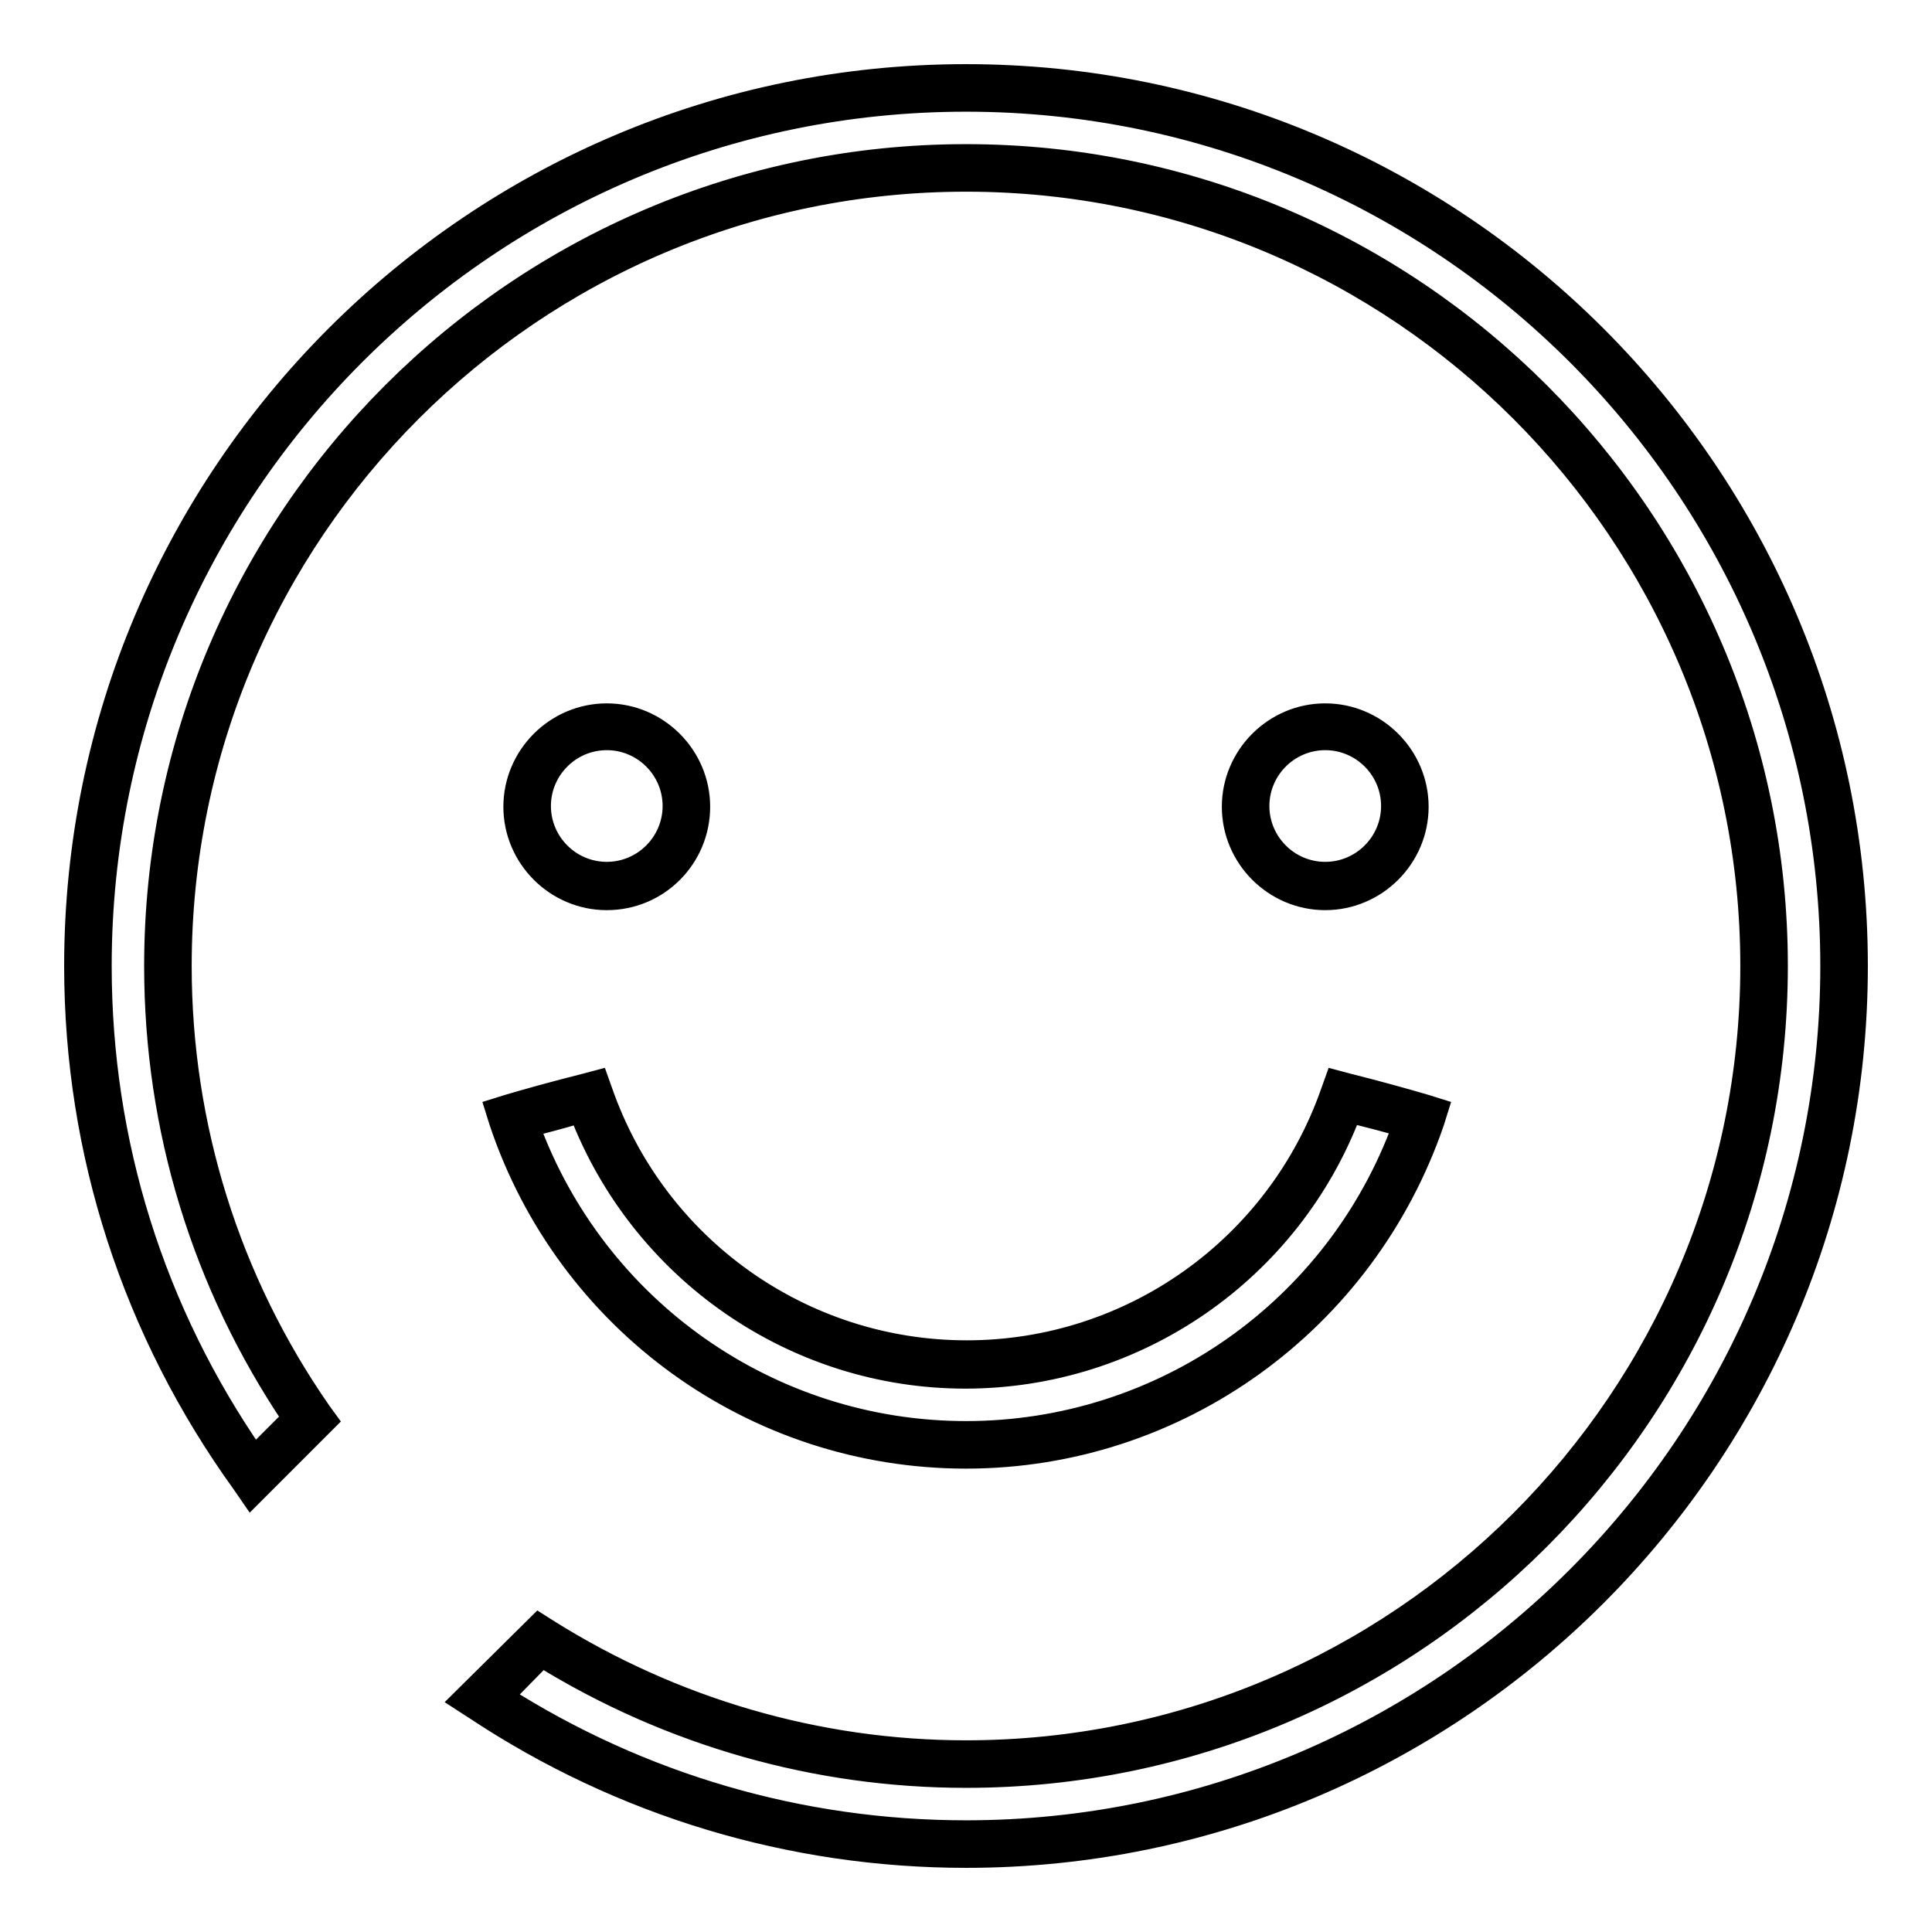
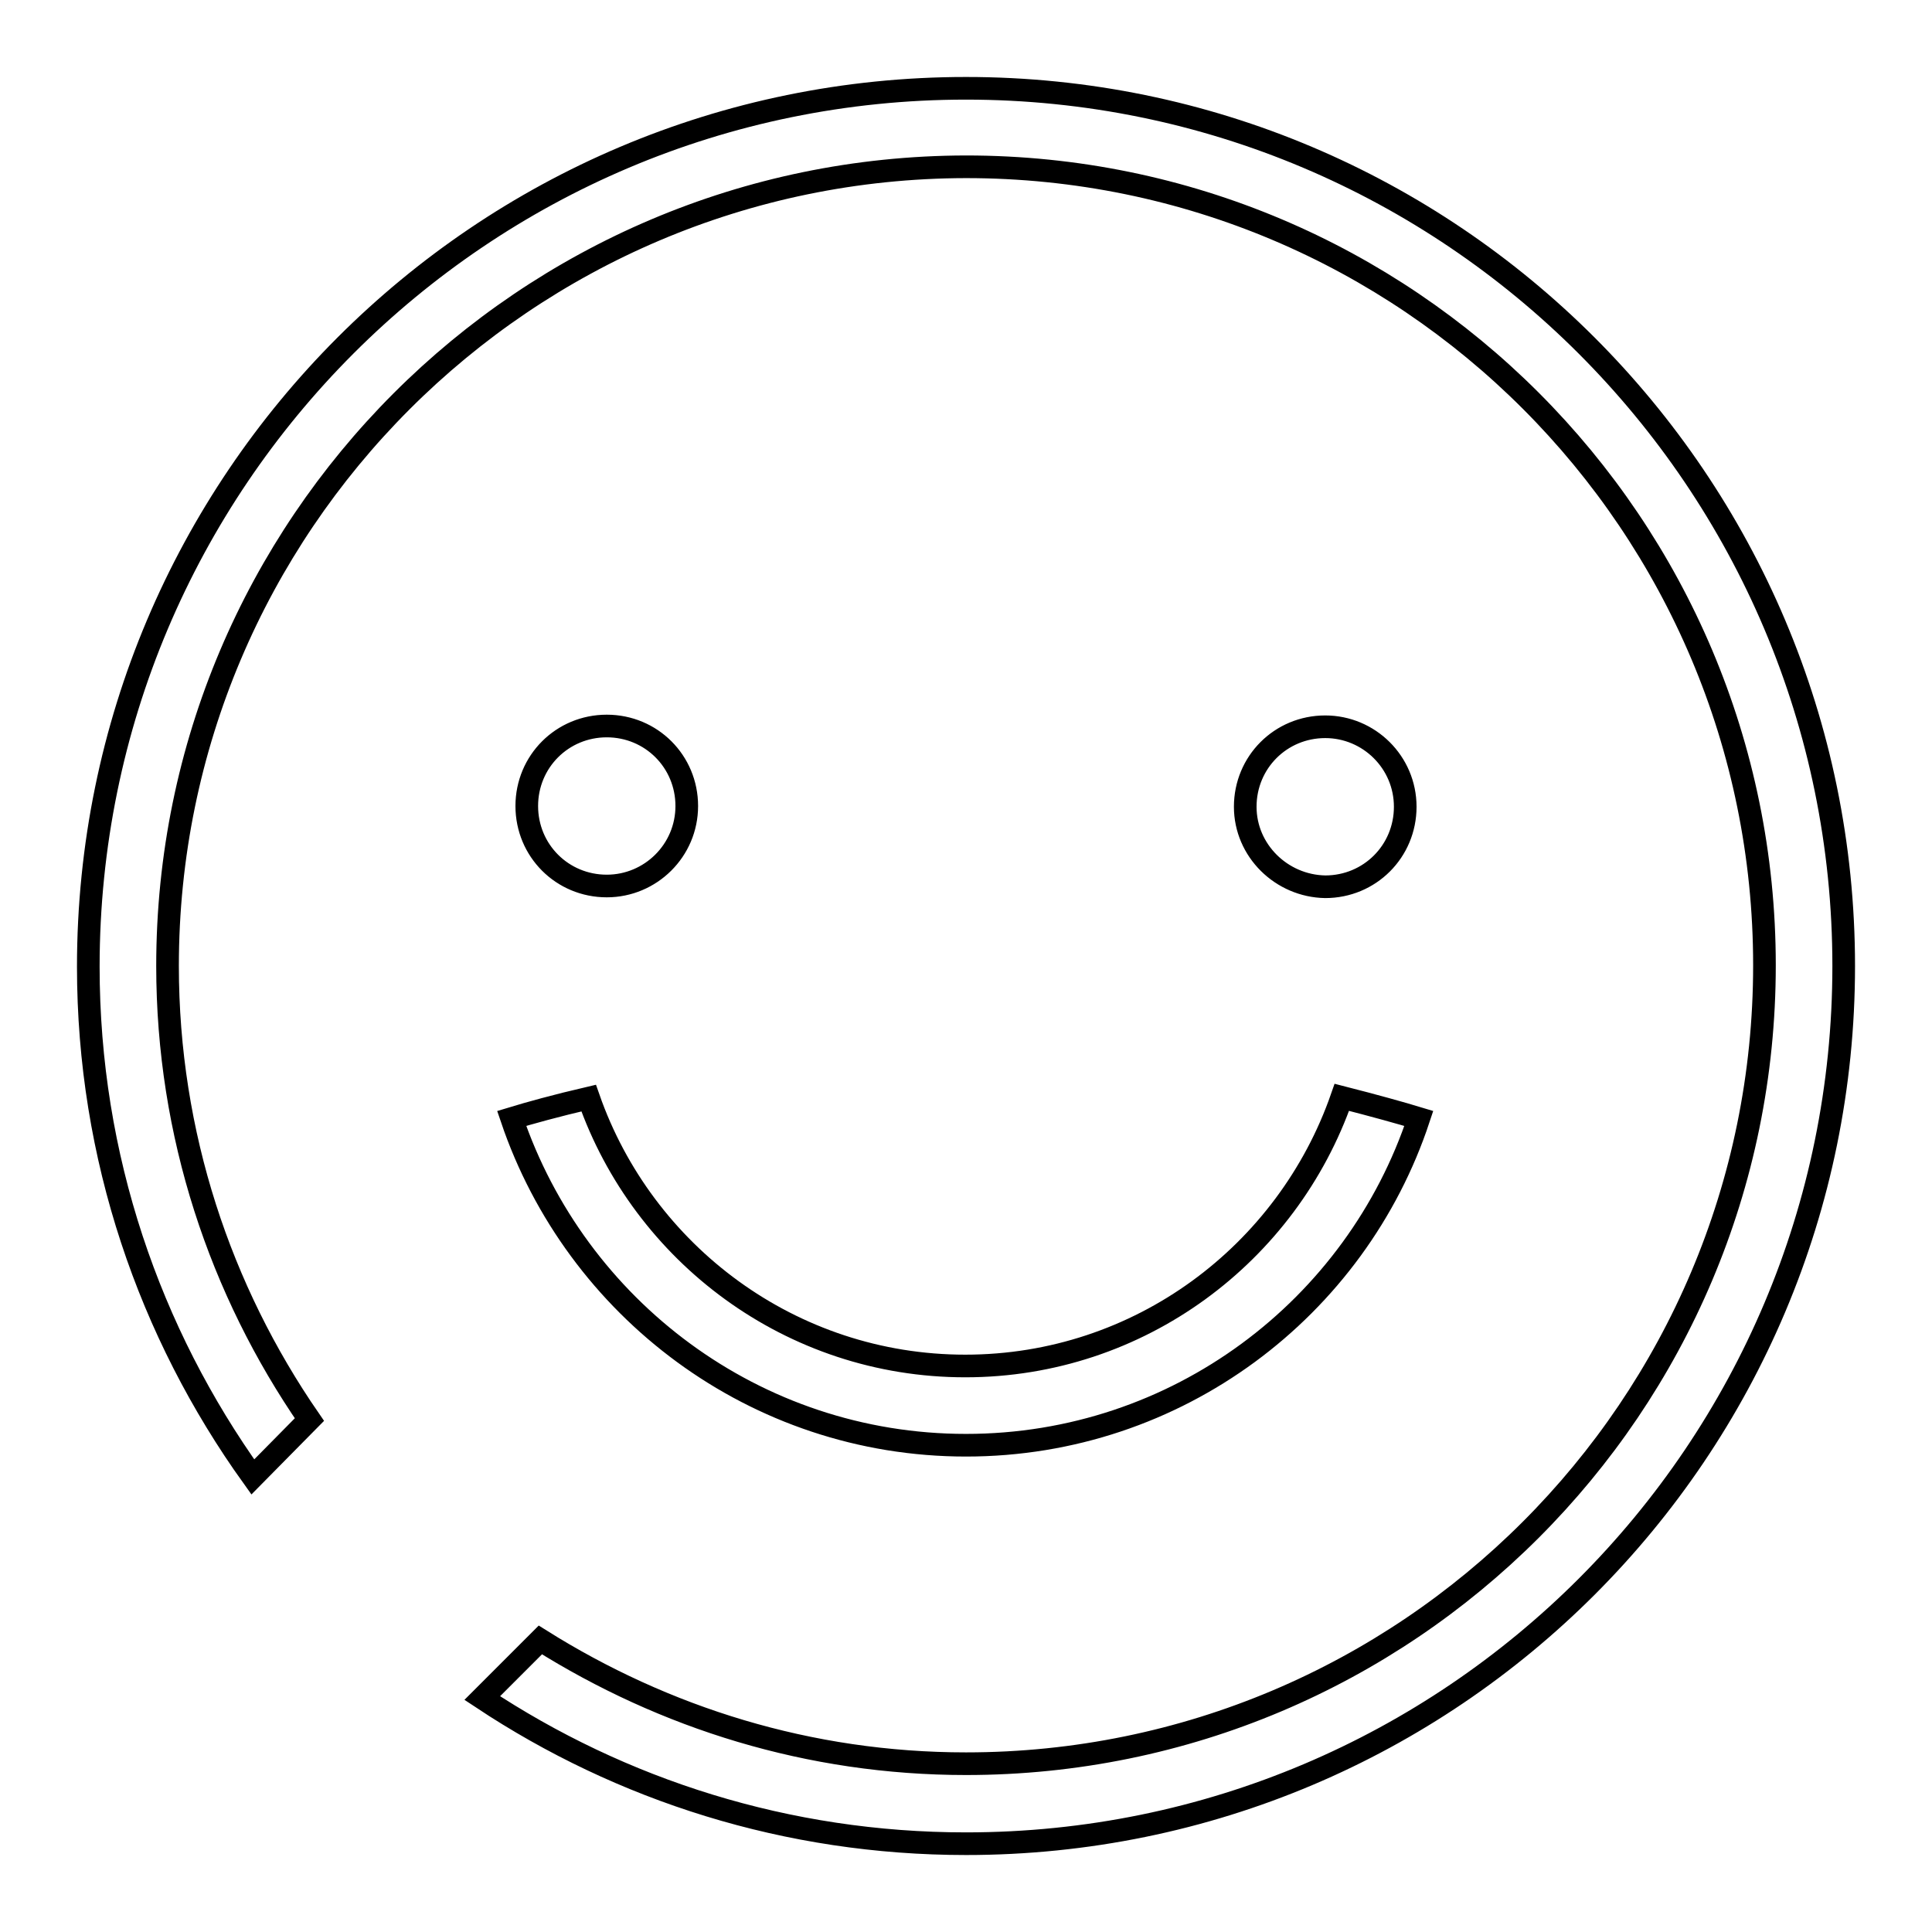
<svg xmlns="http://www.w3.org/2000/svg" version="1.1" x="0px" y="0px" viewBox="0 0 256 256" enable-background="new 0 0 256 256" xml:space="preserve">
  <g>
    <g>
      <path stroke-width="3" fill-opacity="0" stroke="#000000" d="M128,244.3c-23.7,0-45.7-7.1-64.1-19.3l7.7-7.7c16.4,10.3,35.6,16.4,56.4,16.4c58.4,0,105.8-47.3,105.8-105.8c0-58.4-47.3-105.8-105.8-105.8C69.6,22.2,22.2,69.6,22.2,128c0,22.3,7,43,18.8,60.1l-7.5,7.6c-13.7-19.1-21.8-42.4-21.8-67.6C11.7,63.8,63.8,11.7,128,11.7S244.3,63.8,244.3,128S192.3,244.3,128,244.3L128,244.3z M80.4,117.4c-5.9,0-10.6-4.7-10.6-10.6c0-5.9,4.7-10.6,10.6-10.6c5.9,0,10.6,4.7,10.6,10.6S86.2,117.4,80.4,117.4L80.4,117.4z M165,106.9c0-5.9,4.7-10.6,10.6-10.6c5.8,0,10.6,4.7,10.6,10.6c0,5.9-4.7,10.6-10.6,10.6C169.8,117.4,165,112.7,165,106.9L165,106.9z M128,191.5c-28,0-51.7-18.2-60.2-43.3c2.3-0.7,5.9-1.7,10.2-2.7c7.2,20.6,26.8,35.5,49.9,35.5c23.1,0,42.7-14.9,49.9-35.6c4.3,1.1,7.9,2.1,10.2,2.8C179.7,173.3,156,191.5,128,191.5L128,191.5z" />
-       <path stroke-width="3" fill-opacity="0" stroke="#000000" d="M128,246c-23.2,0-45.7-6.8-65-19.6l-1.7-1.1l10.1-10l1.1,0.7c16.7,10.5,35.9,16.1,55.5,16.1c57.4,0,104.1-46.7,104.1-104.1c0-57.4-46.7-104.1-104.1-104.1C70.6,23.9,23.9,70.6,23.9,128c0,21.2,6.4,41.7,18.5,59.1l0.8,1.1l-9.9,9.9l-1.1-1.6C17.7,176.4,10,152.7,10,128C10,62.9,62.9,10,128,10c65.1,0,118,52.9,118,118C246,193,193.1,246,128,246z M66.5,224.8c18.4,11.7,39.6,17.9,61.5,17.9c63.2,0,114.7-51.5,114.7-114.7c0-63.2-51.4-114.7-114.7-114.7S13.3,64.8,13.3,128c0,23.4,7,45.8,20.4,65.1l5.2-5.2c-12-17.8-18.3-38.4-18.3-59.9C20.6,68.8,68.8,20.6,128,20.6S235.4,68.8,235.4,128c0,59.2-48.2,107.4-107.4,107.4c-19.8,0-39.2-5.5-56.2-16L66.5,224.8z M128,193.1c-28,0-52.8-17.9-61.7-44.5l-0.5-1.6l1.6-0.5c2.4-0.7,5.9-1.7,10.3-2.8l1.5-0.4l0.5,1.4c7.2,20.6,26.6,34.4,48.4,34.4c21.8,0,41.2-13.8,48.4-34.4l0.5-1.4l1.5,0.4c4.4,1.1,7.9,2.1,10.3,2.8l1.6,0.5l-0.5,1.6C180.8,175.2,156,193.1,128,193.1z M70,149.2c8.9,24.3,32,40.6,58,40.6c26,0,49.1-16.2,58-40.6c-1.9-0.6-4.3-1.2-7.1-1.9c-8,21.1-28.3,35.2-51,35.2c-22.6,0-42.9-14.1-51-35.2C74.3,148.1,71.9,148.7,70,149.2z M175.6,119.1c-6.7,0-12.2-5.5-12.2-12.2c0-6.7,5.5-12.2,12.2-12.2c6.7,0,12.2,5.5,12.2,12.2C187.8,113.6,182.3,119.1,175.6,119.1z M175.6,97.9c-4.9,0-8.9,4-8.9,8.9c0,4.9,4,8.9,8.9,8.9c4.9,0,8.9-4,8.9-8.9C184.5,101.9,180.5,97.9,175.6,97.9z M80.4,119.1c-6.7,0-12.2-5.5-12.2-12.2c0-6.7,5.5-12.2,12.2-12.2c6.7,0,12.2,5.5,12.2,12.2C92.6,113.6,87.2,119.1,80.4,119.1z M80.4,97.9c-4.9,0-8.9,4-8.9,8.9c0,4.9,4,8.9,8.9,8.9c4.9,0,8.9-4,8.9-8.9C89.3,101.9,85.3,97.9,80.4,97.9z" />
    </g>
  </g>
</svg>